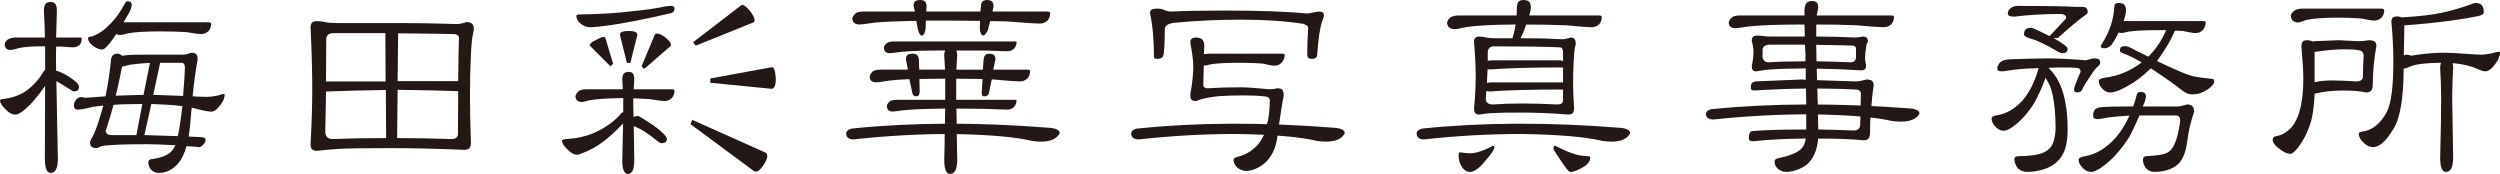
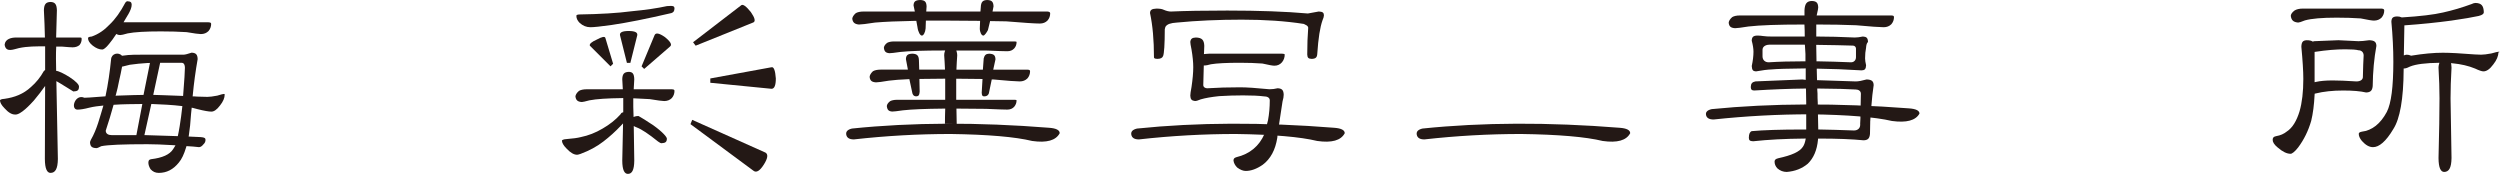
<svg xmlns="http://www.w3.org/2000/svg" version="1.1" id="レイヤー_1" x="0px" y="0px" width="288.951px" height="20.097px" viewBox="0 0 288.951 20.097" enable-background="new 0 0 288.951 20.097" xml:space="preserve">
  <path fill="#231815" d="M10.716,5.273c0.399,0.308,0.767,0.452,1.104,0.452c0.127,0.012,0.432-0.189,0.797-0.658  c0.261-0.316,0.512-0.66,0.757-1.036l0.067-0.105l0.113,0.056c0.088,0.045,0.208,0.07,0.362,0.07  c0.095,0.002,0.393-0.06,0.853-0.195c0.793-0.154,2.062-0.228,3.826-0.228c1.079,0,2.064,0.027,2.97,0.086  c0.884,0.152,1.447,0.226,1.649,0.224c0.366-0.002,0.651-0.117,0.886-0.348c0.204-0.24,0.304-0.514,0.307-0.828  c-0.023-0.127-0.054-0.169-0.312-0.185h-9.816c0.301-0.574,0.943-1.378,0.943-2.04c-0.016-0.284-0.115-0.376-0.539-0.396  c0,0.004-0.086,0.033-0.187,0.15c-0.571,1.087-1.184,1.94-1.835,2.553c-0.598,0.637-1.271,1.096-2.054,1.377  c-0.37,0.029-0.436,0.109-0.432,0.199C10.174,4.681,10.338,4.967,10.716,5.273 M25.881,10.856c-0.07-0.002-0.343,0.062-0.769,0.197  c-0.496,0.095-0.87,0.144-1.131,0.144c-0.343,0-0.734-0.01-1.184-0.031c-0.125-0.017-0.251-0.027-0.376-0.027h-0.156l0.016-0.154  c0.132-1.384,0.321-2.777,0.565-4.155c-0.021-0.534-0.201-0.715-0.693-0.744c-0.46,0.152-0.746,0.23-0.923,0.234h-4.309  c-0.931,0-1.89-0.026-2.812,0.125C13.683,5.983,12.89,6.19,12.84,6.846c-0.143,1.439-0.346,2.874-0.649,4.288  c-0.812,0.042-1.636,0.145-2.44,0.164c-1.072-0.476-1.637,1.321-0.82,1.374c0.339,0,0.801-0.072,1.381-0.224  c0.538-0.134,1.088-0.193,1.638-0.249c-0.414,1.351-0.733,2.73-1.449,3.965c-0.07,0.14-0.099,0.249-0.097,0.3  c0.033,0.471,0.212,0.637,0.736,0.658c0.08,0.002,0.271-0.062,0.565-0.224c0.748-0.156,2.51-0.23,5.331-0.23  c0.76,0,1.764,0.039,3.013,0.113l0.232,0.015l-0.119,0.202c-0.058,0.096-0.105,0.172-0.142,0.226  c-0.401,0.647-1.26,1.02-2.541,1.174c-0.249,0.045-0.314,0.121-0.331,0.396c0,0.23,0.082,0.489,0.249,0.759  c0.263,0.294,0.563,0.429,0.944,0.432c0.921-0.002,1.682-0.389,2.329-1.197c0.321-0.372,0.608-0.97,0.851-1.79l0.031-0.107  l0.111,0.006c0.419,0.019,0.868,0.056,1.326,0.111c0.172,0,0.335-0.086,0.528-0.331c0.162-0.15,0.234-0.309,0.236-0.518  c-0.004-0.181-0.105-0.28-0.545-0.312c-0.434-0.019-0.851-0.037-1.248-0.058l-0.159-0.008l0.027-0.154  c0.111-0.713,0.195-1.529,0.253-2.458c0.019-0.189,0.037-0.378,0.058-0.567l0.017-0.158l0.154,0.035  c0.175,0.039,0.358,0.086,0.543,0.142c0.75,0.189,1.285,0.28,1.581,0.28c0.286,0.002,0.625-0.212,0.995-0.711  c0.366-0.458,0.537-0.874,0.537-1.244C25.945,10.842,25.979,10.876,25.881,10.856 M15.763,15.619h-2.837  c-0.389,0-0.709-0.146-0.703-0.526c0.329-0.985,0.628-1.979,0.904-2.98c1.104-0.081,2.217-0.079,3.324-0.093  C16.229,13.221,16.002,14.421,15.763,15.619 M16.587,10.969c0,0-2.01,0.03-3.03,0.084l-0.197,0.011l0.054-0.189  c0.129-0.466,0.242-0.954,0.337-1.466c0.152-0.662,0.265-1.198,0.339-1.611l0.016-0.095l0.097-0.019  c0.181-0.037,0.444-0.101,0.802-0.199c0.664-0.095,1.33-0.16,1.994-0.199l0.333-0.01L16.587,10.969z M20.551,15.736  c-1.287-0.048-2.574-0.091-3.861-0.122l0.8-3.597c1.196,0.05,2.399,0.097,3.587,0.247C21.077,12.264,20.87,14.301,20.551,15.736   M21.173,10.953l-0.01,0.136l-0.138-0.006c-1.227-0.055-3.313-0.117-3.313-0.117l0.773-3.595l0.024-0.113h2.496  c0.275,0.006,0.368,0.279,0.368,0.567C21.373,8.233,21.305,9.269,21.173,10.953z M9.127,10.062c0.145-0.548-2.141-1.875-2.636-1.871  c-0.017-0.937-0.043-1.87,0.006-2.806h0.658C7.795,5.443,8.212,5.47,8.392,5.47c0.331,0,0.594-0.092,0.797-0.261  C9.355,5.006,9.438,4.78,9.438,4.506C9.417,4.35,9.425,4.358,9.269,4.337H6.488C6.512,3.288,6.537,2.239,6.576,1.19  C6.556,0.483,6.348,0.243,5.838,0.226C5.306,0.245,5.094,0.485,5.074,1.182c0.058,1.051,0.092,2.103,0.117,3.155H1.842  c-0.534,0-1.247,0.167-1.306,0.833C0.68,6.144,1.601,5.683,2.199,5.556c0.984-0.209,2.016-0.201,3.017-0.199v2.74  C5.153,8.132,5.1,8.177,5.055,8.233C4.67,8.926,4.177,9.536,3.583,10.054c-0.879,0.817-1.894,1.202-3.067,1.369  C0.127,11.442,0.002,11.545,0,11.594c-0.002,0.24,0.159,0.555,0.531,0.927c0.439,0.496,0.845,0.718,1.198,0.715  c0.638,0.091,1.81-1.205,2.189-1.622c0.462-0.537,0.882-1.104,1.297-1.678c0,2.81-0.012,5.621-0.029,8.431  c0.004,1.176,0.27,1.616,0.652,1.616c0.544,0,0.838-0.45,0.851-1.612L6.515,9.378c0.244,0.117,1.958,1.199,1.961,1.194  C8.971,10.552,9.111,10.424,9.127,10.062" />
-   <path fill="#231815" d="M53.941,2.544c-0.444,0.154-0.826,0.234-1.157,0.234c-2.38-0.076-4.429-0.113-6.146-0.113h-7.682  c-0.61-0.002-1.081-0.037-1.422-0.117c-0.31-0.074-0.612-0.111-0.902-0.111c-0.535,0.022-0.715,0.203-0.738,0.731  c0.133,2.778,0.199,5.152,0.199,7.121c0,1.837-0.066,3.975-0.199,6.408c0.022,0.534,0.203,0.715,0.721,0.738  c1.023-0.113,1.884-0.189,2.587-0.229c0.859-0.057,2.842-0.086,5.961-0.086c2.534,0,5.38,0.068,8.532,0.199  c0.522-0.019,0.715-0.228,0.736-0.845c-0.074-2.213-0.113-3.972-0.113-5.277c0-1.74,0.039-3.387,0.115-4.94  c0.056-1.176,0.14-1.992,0.259-2.462c0.055-0.239,0.082-0.393,0.08-0.395C54.753,2.794,54.527,2.573,53.941,2.544z M37.68,9.268  c0.019-1.549,0.029-3.136,0.029-4.761c0.002-0.43,0.327-0.678,0.793-0.68h6.038l0.029,5.585h-6.89L37.68,9.268z M44.484,15.959  c-2.285,0-4.315,0.039-6.095,0.113c-0.489,0-0.791-0.322-0.793-0.826c0.037-1.453,0.066-2.963,0.084-4.533l0.002-0.134l0.136-0.006  c1.833-0.074,4.044-0.131,6.636-0.17l0.142-0.002l0.031,5.417l0.002,0.142H44.484z M52.246,16.072  c-2.229-0.074-4.297-0.113-6.202-0.113h-0.146l0.06-5.444l0.002-0.139v0.001c2.441,0.036,5.22,0.09,6.999,0.159  c-0.018,1.462-0.028,3.107-0.028,4.942C52.931,15.848,52.645,16.072,52.246,16.072z M52.959,9.27v0.111h-7.003v0.03h0l0.06-5.417  V3.853l0.142,0.002c2.513,0.019,4.622,0.047,6.321,0.084c0.306,0.002,0.565,0.163,0.567,0.458  C53.006,5.606,52.978,7.229,52.959,9.27z" />
  <path fill="#231815" d="M77.646,10.318h-4.401l0.008-0.15c0.019-0.321,0.037-0.66,0.056-1.012c-0.021-0.635-0.191-0.836-0.623-0.851  c-0.544,0.021-0.744,0.23-0.765,0.843c0.019,0.339,0.037,0.68,0.056,1.02l0.008,0.15h-4.173c-0.401,0-0.705,0.074-0.9,0.191  c-0.267,0.234-0.391,0.454-0.405,0.643c0.063,0.436,0.257,0.608,0.738,0.64c0.093,0.002,0.403-0.062,0.88-0.195  c0.792-0.154,2.042-0.239,3.766-0.259l0.144-0.002v1.641l-0.103,0.029c-0.088,0.028-0.16,0.084-0.245,0.242  c-0.561,0.619-1.244,1.155-2.045,1.616c-0.808,0.479-1.645,0.806-2.504,0.979c-0.374,0.099-0.917,0.173-1.645,0.23  c-0.386,0.019-0.534,0.124-0.544,0.17c-0.002,0.241,0.158,0.555,0.528,0.923c0.458,0.498,0.874,0.724,1.229,0.721  c0.058,0,0.204-0.031,0.403-0.104c1.01-0.375,1.885-0.849,2.627-1.425c0.713-0.545,1.388-1.153,2.025-1.828l0.25-0.265l-0.006,0.364  c-0.019,1.135-0.047,2.449-0.084,3.939c0.006,1.116,0.263,1.529,0.652,1.529c0.458,0,0.726-0.417,0.736-1.527l-0.06-4.004  l0.209,0.105c0.029,0.016,0.07,0.033,0.127,0.051c0.578,0.22,1.394,0.765,2.471,1.634c0.195,0.146,0.347,0.206,0.37,0.199  c0.497-0.022,0.635-0.148,0.651-0.51c0.031-0.185-0.483-0.785-1.552-1.554c-0.833-0.553-1.384-0.898-1.634-1.03  c-0.076-0.045-0.099-0.06-0.101-0.053c-0.16,0-0.288,0.019-0.38,0.049l-0.183,0.062l-0.004-0.191l-0.029-0.968v-0.997l0.148,0.004  c0.604,0.019,1.184,0.049,1.748,0.088c0.902,0.15,1.474,0.224,1.677,0.224c0.366-0.002,0.652-0.117,0.884-0.347  c0.206-0.241,0.304-0.514,0.306-0.831C77.938,10.375,77.905,10.334,77.646,10.318z M68.235,3.146  c0.38,0.002,1.194-0.082,2.417-0.253c1.809-0.263,4.13-0.726,6.952-1.383c0.245-0.086,0.343-0.224,0.354-0.545  c-0.017-0.208-0.068-0.263-0.396-0.284c-0.146,0-0.312,0.008-0.479,0.025c-1.125,0.247-2.49,0.446-4.095,0.596  c-1.577,0.209-3.604,0.333-6.075,0.37c-0.265,0.033-0.288,0.076-0.294,0.17c0,0.28,0.12,0.541,0.378,0.802  C67.374,2.983,67.779,3.146,68.235,3.146z" />
  <g>
    <polygon fill="#231815" points="110.722,14.343 110.722,14.343 110.714,14.343  " />
    <path fill="#231815" d="M118.75,9.064c0.206-0.241,0.304-0.514,0.306-0.831c-0.022-0.127-0.053-0.168-0.312-0.183h-3.947   l0.039-0.172l0.222-1.018c-0.019-0.469-0.191-0.631-0.736-0.654c-0.36,0.012-0.528,0.156-0.625,0.549l-0.095,1.295h-3.057   l0.006-0.146c0.019-0.571,0.047-0.886,0.084-1.499c0-0.14-0.017-0.267-0.051-0.386l-0.052-0.181h0.189c1.132,0,2.199,0,3.209,0   c1.322,0.058,2.154,0.084,2.487,0.084c0.349,0,0.602-0.107,0.804-0.323c0.183-0.199,0.273-0.442,0.275-0.734   c-0.01-0.039-0.01-0.066-0.199-0.076h-13.948c-0.362,0-0.638,0.064-0.818,0.168c-0.247,0.193-0.355,0.385-0.372,0.557   c0.049,0.442,0.216,0.603,0.651,0.635c0.171,0,0.588-0.047,1.233-0.142c1.049-0.113,2.714-0.171,5.004-0.171h0.197l-0.064,0.187   c-0.031,0.093-0.049,0.22-0.049,0.372c0.039,0.621,0.066,0.936,0.086,1.507l0.004,0.146h-2.977l-0.004-0.138l-0.029-0.939   c-0.021-0.555-0.212-0.744-0.765-0.767c-0.545,0.022-0.717,0.185-0.74,0.627l0.23,1.217h-3.147c-0.398,0-0.703,0.072-0.896,0.189   c-0.247,0.23-0.364,0.452-0.38,0.649c0.049,0.432,0.234,0.6,0.738,0.635c0.204,0,0.708-0.064,1.484-0.197   c0.592-0.076,1.342-0.134,2.251-0.171l0.119-0.006l0.284,1.324c0.068,0.503,0.218,0.658,0.512,0.666   c0.257-0.012,0.36-0.117,0.395-0.535l-0.031-1.476l0.142-0.002c0.795-0.018,1.694-0.029,2.697-0.029h0.142v0.142   c0,0.358,0,0.425,0,0.767c0,0.414,0,0.878,0,1.388v0.142h-5.557c-0.362,0-0.639,0.063-0.82,0.168   c-0.245,0.193-0.356,0.384-0.37,0.557c0.049,0.446,0.209,0.602,0.623,0.635c0.169,0,0.588-0.045,1.231-0.142   c0.993-0.113,2.574-0.179,4.749-0.199l0.148-0.002l-0.006,0.15c-0.019,0.432-0.027,1.159-0.027,1.609h-0.142c0,0,0,0,0,0.001   l1.502,0.026l-0.033-1.786l0.148,0.002c1.172,0.021,2.265,0.029,3.291,0.029c1.285,0.058,2.099,0.086,2.432,0.086   c0.349-0.002,0.602-0.109,0.799-0.319c0.188-0.222,0.278-0.469,0.28-0.738c-0.01-0.042-0.01-0.068-0.199-0.078h-6.776v-1.53   c0-0.341,0-0.407,0-0.767V9.099h0.142c0.945,0,1.864,0.011,2.752,0.029l0.146,0.002l-0.092,1.585   c0.021,0.354,0.084,0.411,0.284,0.425c0.298-0.008,0.444-0.107,0.541-0.341l0.335-1.616h0.117l0.07,0.002   c1.604,0.15,2.625,0.226,3.049,0.226C118.231,9.409,118.515,9.294,118.75,9.064z" />
-     <path fill="#231815" d="M110.722,15.222l-1.531-0.025c0,0.926-0.019,2.214-0.055,3.286c0.002,1.174,0.267,1.614,0.651,1.614   c0.543,0,0.837-0.45,0.849-1.611l-0.056-3.261L110.722,15.222L110.722,15.222z" />
    <path fill="#231815" d="M120.188,2.72c0.366,0,0.652-0.115,0.886-0.348c0.206-0.24,0.305-0.512,0.307-0.828   c-0.021-0.13-0.066-0.183-0.312-0.212h-6.352l0.033-0.168l0.083-0.428c-0.021-0.535-0.202-0.715-0.736-0.736   c-0.522,0.019-0.715,0.228-0.738,0.861l-0.039,0.471h-6.264l0.01-0.15l0.029-0.446c-0.022-0.535-0.204-0.715-0.738-0.736   c-0.567,0.021-0.747,0.187-0.769,0.623l0.15,0.709h-5.928c-0.399,0-0.705,0.074-0.9,0.191c-0.265,0.232-0.389,0.455-0.405,0.644   c0.062,0.432,0.27,0.619,0.767,0.668c0.263,0,0.888-0.074,1.858-0.226c1.102-0.097,2.652-0.162,4.658-0.199l0.12-0.002l0.022,0.119   l0.115,0.629c0.062,0.52,0.314,0.98,0.512,0.954c0.179,0.014,0.399-0.393,0.425-0.827l0.033-0.902h0.136c0.68,0,1.397,0,2.154,0   c1.324,0,2.6,0.01,3.83,0.029l0.144,0.002l-0.004,0.146l-0.029,0.73c0,0.436,0.198,0.822,0.397,0.822   c0.134,0.033,0.397-0.35,0.542-0.629l0.253-1.042h0.111c0.588,0,1.166,0.008,1.741,0.029C118.347,2.636,119.652,2.722,120.188,2.72   z" />
    <polygon fill="#231815" points="108.993,15.193 108.993,15.193 108.993,15.193  " />
  </g>
  <g>
    <path fill="#231815" d="M147.633,15.903c0-0.14,0.012-0.272,0.03-0.393h0.001l0.228-1.529c0.15-1.021,0.264-1.766,0.344-2.258   c0.091-0.312,0.136-0.574,0.134-0.782c-0.021-0.535-0.201-0.716-0.701-0.741c-0.313,0.078-0.626,0.117-0.955,0.115   c-1.51-0.15-2.64-0.225-3.387-0.225c-1.358,0-2.622,0.037-3.799,0.113c-0.23,0-0.453-0.132-0.453-0.373   c0.019-0.737,0.037-1.446,0.056-2.127l0.004-0.136h0.138c0.103,0,0.337-0.043,0.685-0.14c0.698-0.117,1.815-0.173,3.369-0.173   c0.928,0,1.782,0.029,2.583,0.088c0.73,0.171,1.21,0.253,1.385,0.251c0.362-0.002,0.643-0.129,0.881-0.399   c0.208-0.259,0.311-0.554,0.311-0.887c0-0.037-0.037-0.095-0.312-0.103h-8.418c-0.144,0-0.29,0.011-0.436,0.029l-0.171,0.021   l0.012-0.173c0.019-0.259,0.029-0.521,0.029-0.782c-0.022-0.688-0.278-0.942-0.965-0.965c-0.451,0.018-0.605,0.152-0.652,0.51   c0,0.125,0.045,0.43,0.142,0.885c0.132,0.78,0.2,1.457,0.2,2.035c0,0.634-0.068,1.395-0.202,2.294   c-0.095,0.488-0.14,0.827-0.14,0.994c0.018,0.426,0.152,0.574,0.539,0.624c0.134,0.002,0.36-0.058,0.668-0.194   c0.525-0.154,1.229-0.278,2.13-0.372c0.928-0.058,1.848-0.086,2.758-0.086c1.024,0,1.831,0.039,2.41,0.113   c0.366,0,0.679,0.132,0.681,0.455c0,0.8-0.067,1.566-0.204,2.303l-0.363,1.41c0,0.063-0.017,0.125-0.042,0.17   c-0.617,1.416-1.711,2.323-3.24,2.688c-0.262,0.079-0.335,0.173-0.346,0.385c0.033,0.286,0.173,0.555,0.426,0.811   c0.362,0.271,0.691,0.397,0.992,0.397c0.605,0,1.257-0.23,1.955-0.71C146.843,18.375,147.413,17.332,147.633,15.903z" />
    <path fill="#231815" d="M152.864,2.322c0.107-0.235,0.156-0.426,0.156-0.564c-0.014-0.294-0.138-0.405-0.597-0.428l-1.259,0.229   c-2.562-0.227-5.669-0.339-9.312-0.339c-2.684,0-4.854,0.039-6.52,0.113c-0.255,0-0.537-0.072-0.858-0.212   c-0.154-0.078-0.43-0.129-0.815-0.127c-0.56,0.021-0.722,0.165-0.741,0.508c0.305,1.43,0.457,3.132,0.457,5.104   c0.006,0.124,0.049,0.183,0.397,0.2c0.389-0.006,0.57-0.118,0.661-0.335c0.115-0.284,0.191-1.338,0.193-3.101l0.07-0.259   c0.191-0.332,0.634-0.455,1.301-0.5c2.329-0.226,4.838-0.339,7.525-0.339c2.669,0,5.048,0.161,7.176,0.494   c0.288,0.165,0.446,0.168,0.506,0.424c-0.074,0.94-0.113,1.976-0.113,3.107c0.021,0.383,0.128,0.49,0.511,0.511   c0.481-0.023,0.631-0.169,0.652-0.634C152.371,4.425,152.566,3.151,152.864,2.322z" />
  </g>
-   <path fill="#231815" d="M183.598,18.058c-0.633-0.021-1.145-0.097-1.535-0.234c-0.583-0.155-1.326-0.471-2.237-0.946  c-0.035-0.017-0.062-0.029-0.081-0.037l0.002-0.004c-0.118,0.009-0.165,0.041-0.196,0.312c-0.002,0.042,0.017,0.118,0.062,0.208  c0.863,1.355,1.423,2.157,1.632,2.363c0.1,0.114,0.18,0.149,0.261,0.151c0.382,0.002,0.975-0.229,1.727-0.708  c0.398-0.308,0.57-0.607,0.57-0.909C183.782,18.081,183.78,18.079,183.598,18.058z M184.823,1.785h-8.067l0.05-0.18  c0.093-0.333,0.136-0.588,0.136-0.754C176.92,0.24,176.702,0.021,176.092,0c-0.545,0.019-0.744,0.231-0.767,0.851  c0,0.269-0.01,0.535-0.028,0.804l-0.011,0.13h-6.621c-0.438,0-0.774,0.074-0.985,0.192c-0.269,0.233-0.403,0.458-0.434,0.645  c0.063,0.49,0.297,0.703,0.853,0.752c0.196,0,0.68-0.083,1.424-0.254c1.165-0.171,2.993-0.267,5.489-0.285l0.171-0.004l-0.031,0.172  c-0.076,0.44-0.18,0.88-0.315,1.32l-0.031,0.101h-1.832c-0.515-0.002-0.92-0.029-1.229-0.091c-0.252-0.072-0.504-0.109-0.754-0.109  c-0.459,0.023-0.604,0.166-0.626,0.611c0.134,1.554,0.2,2.87,0.2,3.954c0,1.101-0.066,2.372-0.198,3.797  c0.021,0.481,0.167,0.632,0.599,0.655c0.591-0.095,1.096-0.153,1.515-0.171c0.504-0.04,1.665-0.058,3.5-0.058  c1.572,0,3.343,0.077,5.301,0.228c0.465-0.021,0.63-0.192,0.652-0.729c-0.076-1.192-0.115-2.138-0.115-2.842  c0-1.042,0.026-2.019,0.085-2.928c0.039-0.686,0.095-1.161,0.176-1.444c0.034-0.143,0.054-0.219,0.051-0.221  c-0.022-0.547-0.178-0.719-0.578-0.744c-0.407,0.134-0.748,0.205-1.045,0.205c-1.302-0.074-2.424-0.112-3.365-0.112h-1.399  l0.112-0.21c0.124-0.229,0.293-0.661,0.502-1.281l0.03-0.097h0.104c1.626,0,3.141,0.029,4.549,0.087  c1.546,0.15,2.522,0.225,2.907,0.225c0.365-0.002,0.65-0.118,0.884-0.347c0.205-0.242,0.304-0.515,0.306-0.831  C185.112,1.843,185.081,1.801,184.823,1.785z M180.656,11.594c-0.002,0.31-0.269,0.481-0.604,0.481  c-1.491-0.075-2.849-0.114-4.073-0.114c-1.302,0-2.442,0.039-3.432,0.114c-0.469,0-0.82-0.196-0.82-0.605  c0.019-0.246,0.037-0.51,0.056-0.793l0.013-0.169l0.163,0.041c0.06,0.017,0.143,0.025,0.237,0.025  c1.992-0.151,4.762-0.228,8.317-0.228h0.143V11.594z M180.656,9.524h-8.334c-0.105,0-0.2,0.008-0.285,0.027l-0.178,0.033l0.009-0.18  c0.019-0.415,0.039-0.831,0.058-1.246l0.006-0.136h0.379c1.971-0.151,4.704-0.228,8.203-0.228h0.143V9.524z M180.289,5.471  c0.247,0,0.365,0.239,0.367,0.483v1.134l-0.204-0.101c-0.023-0.01-0.04-0.015-0.052-0.015h-7.966c-0.124,0-0.231,0.011-0.312,0.027  l-0.169,0.033V6.065c0-0.423,0.267-0.707,0.682-0.708C175.979,5.357,178.532,5.396,180.289,5.471z M172.577,16.841  c-1.071,0.577-1.964,0.874-2.692,0.876c-0.257,0-0.626-0.038-1.11-0.113c-0.141,0.014-0.175,0.036-0.193,0.312  c0,0.58,0.151,1.066,0.453,1.475c0.249,0.333,0.518,0.479,0.851,0.481c0.467,0.004,1.072-0.393,1.765-1.258  c0.733-0.814,1.086-1.399,1.069-1.577C172.698,16.865,172.696,16.858,172.577,16.841z" />
  <path fill="#231815" d="M217.717,3.146c0.367,0,0.653-0.116,0.886-0.347c0.206-0.24,0.305-0.514,0.305-0.832  c-0.021-0.125-0.052-0.166-0.311-0.181h-8.627l0.041-0.176c0.094-0.39,0.141-0.658,0.139-0.759  c-0.021-0.535-0.203-0.715-0.736-0.738c-0.568,0.015-0.815,0.299-0.851,1.079v0.595h-7.455c-0.4-0.002-0.705,0.073-0.9,0.191  c-0.266,0.232-0.39,0.454-0.406,0.647c0.048,0.432,0.236,0.602,0.738,0.635c0.205,0,0.727-0.064,1.544-0.197  c1.333-0.154,3.443-0.228,6.337-0.228h0.133l0.008,0.135c0.021,0.361,0.029,0.732,0.029,1.112v0.143h-3.742  c-0.458,0-0.812-0.019-1.072-0.06c-0.218-0.036-0.446-0.054-0.685-0.054c-0.459,0.021-0.604,0.164-0.629,0.587  c0.135,0.5,0.203,0.925,0.203,1.284c0,0.485-0.068,1.043-0.198,1.645c0.022,0.473,0.145,0.606,0.485,0.625  c0.722-0.133,1.333-0.209,1.825-0.228c0.578-0.058,1.834-0.094,3.783-0.114l0.144-0.002v1.323l-0.158-0.019l-0.232-0.027  l-5.426,0.224c-0.382,0.081-0.521,0.247-0.533,0.656c0.021,0.307,0.089,0.375,0.386,0.396c2.12-0.13,4.069-0.208,5.848-0.226  l0.139-0.002l0.007,0.139c0.017,0.491,0.026,0.975,0.026,1.45v3.147h-0.367c-2.607,0-4.599,0.066-5.931,0.188  c-0.205,0.081-0.332,0.303-0.334,0.776c0.017,0.286,0.106,0.374,0.494,0.396c1.726-0.189,3.694-0.295,5.91-0.313l0.172-0.002  l-0.031,0.17c-0.061,0.317-0.16,0.583-0.303,0.789c-0.376,0.577-1.307,0.981-2.813,1.309c-0.35,0.083-0.447,0.193-0.454,0.4  c0.002,0.284,0.104,0.537,0.322,0.774c0.317,0.28,0.674,0.415,1.084,0.417c0.959-0.075,1.768-0.392,2.436-0.952  c0.67-0.653,1.064-1.57,1.177-2.775l0.01-0.129h0.131c2.083,0,3.796,0.066,5.132,0.199c0.489-0.017,0.685-0.206,0.736-0.736  c0-0.512,0.009-1.015,0.029-1.508l0.143,0.006l0,0l-0.143-0.012l0.141-1.813c0.057-0.797,0.144-1.575,0.256-2.315  c-0.017-0.453-0.22-0.631-0.812-0.656c-0.537,0.151-0.95,0.23-1.263,0.23l-4.469-0.146l-0.006-0.13  c-0.019-0.342-0.027-0.695-0.027-1.056V7.935l0.144,0.002c1.532,0.019,3.217,0.085,5.043,0.197c0.366-0.017,0.489-0.147,0.514-0.589  c-0.076-0.328-0.116-0.591-0.116-0.798c0-0.442,0.038-0.859,0.114-1.228c0.021-0.297,0.073-0.512,0.185-0.62l0.038-0.078  c-0.022-0.438-0.171-0.577-0.592-0.601c-0.365,0.077-0.676,0.119-0.941,0.116c-1.624-0.075-3.031-0.112-4.218-0.112h-0.228v-1.39  h0.143c1.589,0,3.074,0.029,4.462,0.085C216.208,3.071,217.276,3.147,217.717,3.146z M208.675,7.087h-0.141  c-1.548,0-2.915,0.037-4.111,0.114c-0.424-0.002-0.708-0.266-0.71-0.68V5.726c0.029-0.434,0.496-0.562,0.826-0.566h4.069  l0.009,0.133c0.019,0.303,0.037,0.614,0.058,0.944V7.087z M210.037,10.231l0.143,0.002c2.022,0.019,3.46,0.056,4.309,0.112  c0.325,0.002,0.593,0.174,0.593,0.489c-0.019,0.357-0.026,0.77-0.026,1.241h-0.142l0,0l0.142,0.002l-0.029,1.628  c-0.019,0.183-0.027,0.386-0.029,0.602c0.002,0.033,0.005,0.068,0.005,0.108c0,0.409-0.289,0.664-0.718,0.666  c-1.529-0.058-2.861-0.095-3.993-0.114l-0.14-0.004v-0.137c0-0.434-0.01-0.942-0.031-1.529l-0.024-1.439  c-0.021-0.345-0.031-0.706-0.029-1.064c-0.019-0.122-0.028-0.261-0.028-0.419V10.231z M210.067,5.187  c1.625,0.021,2.996,0.048,4.107,0.085c0.183,0.002,0.341,0.158,0.341,0.34v0.994c0,0.346-0.227,0.593-0.573,0.595  c-1.377-0.058-2.661-0.095-3.852-0.114l-0.14-0.002V6.946c0-0.51-0.01-1.045-0.028-1.612l-0.005-0.147H210.067z" />
-   <path fill="#231815" d="M252.792,12.069c-0.517,0.152-0.854,0.231-1.061,0.233h-4.075l0.091-0.2c0.09-0.202,0.165-0.402,0.215-0.582  c0.034-0.121,0.006-0.223,0.08-0.301c-0.031-0.433-0.184-0.571-0.619-0.591c-0.271,0.008-0.373,0.081-0.43,0.233  c-0.114,0.458-0.248,0.906-0.4,1.344l-0.033,0.096h-0.356c-1.792,0-2.975,0.04-3.521,0.11c-0.529,0.1-0.746,0.367-0.759,0.967  c0.013,0.265,0.11,0.361,0.511,0.396c0.16,0.002,0.579-0.062,1.229-0.196c0.74-0.096,1.479-0.163,2.222-0.2l0.233-0.012  l-0.098,0.214c-0.402,0.861-0.882,1.617-1.438,2.271c-1.075,1.227-2.267,1.969-3.577,2.202c-0.579,0.079-0.763,0.244-0.754,0.427  c0,0.342,0.185,0.69,0.604,1.054c0.263,0.227,0.529,0.333,0.815,0.333c0.372,0.004,0.914-0.248,1.585-0.792  c1.003-0.763,1.967-1.863,2.88-3.299c0.432-0.827,0.8-1.608,1.101-2.34l0.033-0.089h4.265c0.292,0,0.452,0.26,0.454,0.566  c-0.002,0.202-0.079,0.657-0.233,1.423c-0.289,1.221-0.66,1.983-1.195,2.269c-0.415,0.256-1.248,0.386-2.544,0.446  c-0.248,0.059-0.323,0.15-0.336,0.427c-0.002,0.248,0.092,0.548,0.279,0.875c0.283,0.35,0.61,0.511,1.023,0.513  c0.943,0,1.746-0.21,2.419-0.629c0.739-0.456,1.223-1.427,1.408-2.958c0.134-1.125,0.4-2.261,0.792-3.357  C253.581,12.315,253.361,12.096,252.792,12.069z M240.717,10.229c0.14-0.3,0.436-0.771,0.888-1.431  c0.363-0.592,0.667-0.979,0.921-1.154c0.165-0.177,0.226-0.317,0.22-0.358c-0.018-0.386-0.159-0.517-0.652-0.538  c-0.196-0.002-0.52,0.068-1.005,0.225c-1.792-0.15-3.3-0.225-4.521-0.225c-1.471,0.019-2.936,0.056-4.384,0.112  c-0.473,0.036-0.809,0.163-1.009,0.348c-0.233,0.269-0.335,0.51-0.335,0.729c0.002,0.19,0.123,0.298,0.602,0.315  c0.911-0.152,1.805-0.259,2.682-0.315c0.434-0.019,0.869-0.038,1.303-0.056l0.196-0.01l-0.053,0.189  c-0.421,1.471-1.033,2.671-1.848,3.603c-0.847,0.904-1.771,1.453-2.778,1.631c-0.579,0.08-0.765,0.244-0.754,0.425  c0,0.344,0.177,0.694,0.575,1.057c0.263,0.227,0.527,0.333,0.814,0.333c0.301,0.002,0.728-0.185,1.246-0.596  c0.814-0.61,1.577-1.475,2.284-2.59c0.526-0.978,0.931-1.861,1.21-2.645l0.099-0.277l0.156,0.248  c0.291,0.467,0.495,0.964,0.612,1.488c0.269,1.075,0.4,2.473,0.4,4.208c-0.038,0.654-0.145,1.196-0.321,1.63  c-0.165,0.438-0.521,0.785-1.035,1.042c-0.606,0.281-1.59,0.419-2.974,0.44c-0.327,0.031-0.406,0.11-0.432,0.31  c0,0.384,0.129,0.736,0.386,1.067c0.275,0.288,0.644,0.436,1.146,0.436c0.661,0,1.363-0.127,2.103-0.388  c0.865-0.331,1.483-0.837,1.888-1.531c0.411-0.642,0.63-1.648,0.63-3.013c0-1.765-0.209-3.263-0.617-4.49  c-0.335-0.985-0.796-1.777-1.384-2.383l-0.214-0.223l0.308-0.017c0.342-0.019,0.694-0.029,1.057-0.029  c1.023,0,1.674,0.019,1.972,0.059c0.221,0.008,0.397,0.202,0.368,0.483c-0.358,0.771-0.61,1.425-0.752,1.925  c0.021,0.331,0.094,0.404,0.396,0.423C240.417,10.679,240.588,10.559,240.717,10.229z M255.487,9.098  c-0.777-0.075-1.452-0.171-2.032-0.285c-0.649-0.159-1.969-0.717-3.996-1.684l-0.152-0.073l0.099-0.137  c0.848-1.184,1.467-2.226,1.85-3.097c0.021-0.091,0.059-0.173,0.121-0.237l0.042-0.042h0.059c0.25,0,0.497,0.011,0.767,0.031  c0.806,0.171,1.323,0.254,1.502,0.252c0.362-0.002,0.646-0.123,0.879-0.369c0.209-0.279,0.311-0.586,0.313-0.917  c0-0.038-0.038-0.096-0.313-0.102h-9.183l0.062-0.188c0.146-0.444,0.22-0.802,0.22-1.061c-0.021-0.611-0.242-0.83-0.851-0.85  c-0.386,0.021-0.492,0.127-0.511,0.517c-0.059,1.388-0.531,2.792-1.423,4.224c-0.108,0.121-0.142,0.217-0.136,0.221  c0.013,0.2,0.071,0.263,0.426,0.283c0.254,0,0.522-0.119,0.793-0.371c0.236-0.309,0.507-0.765,0.809-1.365l0.051-0.102l0.11,0.027  c0.072,0.019,0.153,0.038,0.221,0.052c0.075,0.002,0.346-0.052,0.771-0.167c0.752-0.117,1.938-0.173,3.565-0.173h0.814l-0.09,0.2  c-0.479,1.073-1.112,2.004-1.899,2.792L248.3,6.549l-0.088-0.043c-0.436-0.208-0.9-0.436-1.4-0.688  c-0.558-0.335-0.967-0.492-1.175-0.489c-0.475,0.023-0.606,0.144-0.623,0.51c0.002,0.125,0.073,0.225,0.358,0.321  c0.596,0.212,1.255,0.527,1.979,0.946l0.189,0.108l-0.177,0.129c-1.265,0.919-2.643,1.469-4.117,1.64  c-0.52,0.082-0.678,0.231-0.671,0.4c0,0.325,0.169,0.656,0.544,0.998c0.245,0.208,0.493,0.304,0.76,0.304  c0.467,0.002,1.103-0.212,1.888-0.663c0.953-0.502,1.867-1.184,2.747-2.046l0.081-0.079l0.096,0.062  c1.307,0.853,2.5,1.694,3.582,2.532c0.358,0.286,0.729,0.421,1.131,0.421c0.594,0,1.159-0.177,1.709-0.544  c0.573-0.369,0.818-0.712,0.812-0.985C255.914,9.183,255.855,9.119,255.487,9.098z M232.779,1.928  c1.669-0.208,3.451-0.312,5.347-0.312c0.367,0,0.68,0.131,0.68,0.454v0.054l-1.742,1.861c-0.037,0.038-0.077,0.075-0.114,0.113  l-0.073,0.071l-0.09-0.044c-1.225-0.621-1.965-0.938-1.975-0.921c-0.643,0.021-0.861,0.223-0.88,0.765  c-0.021,0.133,0.211,0.352,0.827,0.515c0.707,0.179,1.731,0.675,3.093,1.488c0.237,0.127,0.414,0.183,0.502,0.181  c0.469-0.021,0.604-0.15,0.623-0.54c0.037-0.073-0.349-0.485-1.178-0.955l-0.445-0.264h0.488c1.206-1.094,2.208-1.933,3.016-2.53  c0.334-0.198,0.455-0.377,0.442-0.446c-0.019-0.46-0.163-0.602-0.623-0.623l-0.803-0.002c-1.127-0.073-3.338-0.113-6.624-0.113  c-0.355,0.002-0.633,0.087-0.848,0.254c-0.241,0.191-0.342,0.381-0.342,0.598C232.062,1.782,232.223,1.911,232.779,1.928z" />
-   <path fill="#231815" d="M265.622,2.608c0.081,0.004,0.361-0.075,0.784-0.251c0.762-0.213,1.979-0.316,3.667-0.316  c0.983,0,1.904,0.027,2.778,0.088c0.806,0.169,1.333,0.253,1.529,0.251c0.366,0,0.652-0.115,0.885-0.345  c0.205-0.243,0.304-0.515,0.306-0.833c-0.019-0.127-0.062-0.18-0.312-0.211h-9.071c-0.437,0-0.768,0.084-0.991,0.228  c-0.284,0.213-0.412,0.423-0.427,0.609C264.834,2.34,265.069,2.558,265.622,2.608z M288.781,5.98  c-0.07-0.002-0.365,0.062-0.824,0.196c-0.517,0.096-0.907,0.145-1.188,0.145c-0.214,0-0.452-0.011-0.722-0.029  c-1.661-0.132-2.897-0.197-3.701-0.197c-1.048,0-2.261,0.111-3.634,0.337l-0.044,0.008l-0.037-0.019  c-0.15-0.067-0.312-0.1-0.479-0.1c-0.042,0-0.083,0.006-0.127,0.021l-0.193,0.062l0.007-0.201c0.019-0.849,0.037-1.897,0.057-3.146  l0.002-0.127l0.13-0.01c1.849-0.132,3.612-0.312,5.292-0.538c1.434-0.208,2.489-0.387,3.161-0.536  c0.46-0.115,0.604-0.27,0.599-0.429c-0.021-0.771-0.287-1.058-0.963-1.077c-0.121,0-0.271,0.038-0.46,0.132  c-1.084,0.399-2.176,0.724-3.278,0.969c-1.07,0.251-2.654,0.439-4.757,0.571l-0.037,0.002l-0.034-0.017  c-0.127-0.062-0.293-0.098-0.504-0.098c-0.481,0.021-0.632,0.167-0.652,0.611c0.15,1.611,0.228,3.155,0.228,4.634  c-0.004,2.882-0.242,4.796-0.755,5.792c-0.729,1.366-1.707,2.148-2.903,2.284c-0.28,0.063-0.335,0.136-0.339,0.257  c0,0.236,0.11,0.511,0.361,0.812c0.439,0.494,0.864,0.718,1.282,0.718c0.699,0.008,1.504-0.657,2.348-2.088  c0.766-1.178,1.18-3.479,1.196-6.87V7.921l0.128-0.012c0.161-0.015,0.363-0.084,0.61-0.218c0.68-0.276,1.802-0.414,3.397-0.435  l0.19-0.002l-0.053,0.184c-0.033,0.117-0.05,0.245-0.052,0.376c0.077,1.307,0.115,2.491,0.115,3.552  c0,1.646-0.038,3.943-0.113,6.889c0.004,1.173,0.268,1.613,0.652,1.615c0.542-0.002,0.837-0.45,0.85-1.613l-0.113-6.891  c0-1.061,0.036-2.245,0.113-3.544c0-0.125-0.008-0.241-0.027-0.345l-0.029-0.182l0.185,0.019c0.975,0.094,1.839,0.295,2.598,0.609  c0.463,0.224,0.8,0.328,0.961,0.324c0.345,0.004,0.728-0.241,1.134-0.795c0.405-0.515,0.594-0.979,0.594-1.387  C288.938,6.003,288.965,6.001,288.781,5.98z M274.238,9.949c0.02-1.653,0.161-3.209,0.427-4.648c-0.017-0.454-0.22-0.629-0.83-0.653  c-0.533,0.076-0.943,0.115-1.247,0.113l-2.312-0.113l-2.868,0.115v0l-0.064,0.061l-0.09-0.05c-0.139-0.077-0.352-0.125-0.639-0.125  c-0.443,0.019-0.603,0.197-0.625,0.753c0.15,1.59,0.228,2.83,0.228,3.728c0,1.481-0.145,2.724-0.433,3.726  c-0.343,1.131-0.828,1.918-1.462,2.334c-0.342,0.282-0.754,0.462-1.23,0.542c-0.318,0.064-0.406,0.165-0.418,0.427  c-0.003,0.255,0.169,0.554,0.575,0.885c0.57,0.5,1.073,0.732,1.493,0.73c0.143,0.015,0.477-0.215,0.879-0.736  c0.669-0.893,1.171-1.916,1.506-3.067c0.205-0.839,0.337-1.851,0.394-3.035l0.006-0.105l0.101-0.025  c0.923-0.23,1.991-0.345,3.211-0.345c1.101,0.002,1.989,0.075,2.636,0.228C273.987,10.668,274.186,10.478,274.238,9.949z   M273.106,8.88c-0.002,0.359-0.326,0.531-0.749,0.531c-1.169-0.076-2.083-0.113-2.738-0.113c-0.807,0-1.449,0.057-1.924,0.166  l-0.174,0.038v-3.5l0.119-0.019c1.234-0.188,2.376-0.285,3.425-0.285c0.742,0,1.255,0.036,1.529,0.113  c0.354,0,0.596,0.243,0.596,0.605c-0.038,0.603-0.066,1.412-0.088,2.452L273.106,8.88z" />
+   <path fill="#231815" d="M265.622,2.608c0.081,0.004,0.361-0.075,0.784-0.251c0.762-0.213,1.979-0.316,3.667-0.316  c0.983,0,1.904,0.027,2.778,0.088c0.806,0.169,1.333,0.253,1.529,0.251c0.366,0,0.652-0.115,0.885-0.345  c0.205-0.243,0.304-0.515,0.306-0.833c-0.019-0.127-0.062-0.18-0.312-0.211h-9.071c-0.437,0-0.768,0.084-0.991,0.228  c-0.284,0.213-0.412,0.423-0.427,0.609C264.834,2.34,265.069,2.558,265.622,2.608z M288.781,5.98  c-0.07-0.002-0.365,0.062-0.824,0.196c-0.517,0.096-0.907,0.145-1.188,0.145c-0.214,0-0.452-0.011-0.722-0.029  c-1.661-0.132-2.897-0.197-3.701-0.197c-1.048,0-2.261,0.111-3.634,0.337l-0.044,0.008l-0.037-0.019  c-0.15-0.067-0.312-0.1-0.479-0.1c-0.042,0-0.083,0.006-0.127,0.021l-0.193,0.062l0.007-0.201c0.019-0.849,0.037-1.897,0.057-3.146  l0.002-0.127l0.13-0.01c1.849-0.132,3.612-0.312,5.292-0.538c1.434-0.208,2.489-0.387,3.161-0.536  c0.46-0.115,0.604-0.27,0.599-0.429c-0.021-0.771-0.287-1.058-0.963-1.077c-0.121,0-0.271,0.038-0.46,0.132  c-1.084,0.399-2.176,0.724-3.278,0.969c-1.07,0.251-2.654,0.439-4.757,0.571l-0.037,0.002l-0.034-0.017  c-0.127-0.062-0.293-0.098-0.504-0.098c-0.481,0.021-0.632,0.167-0.652,0.611c0.15,1.611,0.228,3.155,0.228,4.634  c-0.004,2.882-0.242,4.796-0.755,5.792c-0.729,1.366-1.707,2.148-2.903,2.284c-0.28,0.063-0.335,0.136-0.339,0.257  c0,0.236,0.11,0.511,0.361,0.812c0.439,0.494,0.864,0.718,1.282,0.718c0.699,0.008,1.504-0.657,2.348-2.088  c0.766-1.178,1.18-3.479,1.196-6.87V7.921l0.128-0.012c0.161-0.015,0.363-0.084,0.61-0.218c0.68-0.276,1.802-0.414,3.397-0.435  l-0.053,0.184c-0.033,0.117-0.05,0.245-0.052,0.376c0.077,1.307,0.115,2.491,0.115,3.552  c0,1.646-0.038,3.943-0.113,6.889c0.004,1.173,0.268,1.613,0.652,1.615c0.542-0.002,0.837-0.45,0.85-1.613l-0.113-6.891  c0-1.061,0.036-2.245,0.113-3.544c0-0.125-0.008-0.241-0.027-0.345l-0.029-0.182l0.185,0.019c0.975,0.094,1.839,0.295,2.598,0.609  c0.463,0.224,0.8,0.328,0.961,0.324c0.345,0.004,0.728-0.241,1.134-0.795c0.405-0.515,0.594-0.979,0.594-1.387  C288.938,6.003,288.965,6.001,288.781,5.98z M274.238,9.949c0.02-1.653,0.161-3.209,0.427-4.648c-0.017-0.454-0.22-0.629-0.83-0.653  c-0.533,0.076-0.943,0.115-1.247,0.113l-2.312-0.113l-2.868,0.115v0l-0.064,0.061l-0.09-0.05c-0.139-0.077-0.352-0.125-0.639-0.125  c-0.443,0.019-0.603,0.197-0.625,0.753c0.15,1.59,0.228,2.83,0.228,3.728c0,1.481-0.145,2.724-0.433,3.726  c-0.343,1.131-0.828,1.918-1.462,2.334c-0.342,0.282-0.754,0.462-1.23,0.542c-0.318,0.064-0.406,0.165-0.418,0.427  c-0.003,0.255,0.169,0.554,0.575,0.885c0.57,0.5,1.073,0.732,1.493,0.73c0.143,0.015,0.477-0.215,0.879-0.736  c0.669-0.893,1.171-1.916,1.506-3.067c0.205-0.839,0.337-1.851,0.394-3.035l0.006-0.105l0.101-0.025  c0.923-0.23,1.991-0.345,3.211-0.345c1.101,0.002,1.989,0.075,2.636,0.228C273.987,10.668,274.186,10.478,274.238,9.949z   M273.106,8.88c-0.002,0.359-0.326,0.531-0.749,0.531c-1.169-0.076-2.083-0.113-2.738-0.113c-0.807,0-1.449,0.057-1.924,0.166  l-0.174,0.038v-3.5l0.119-0.019c1.234-0.188,2.376-0.285,3.425-0.285c0.742,0,1.255,0.036,1.529,0.113  c0.354,0,0.596,0.243,0.596,0.605c-0.038,0.603-0.066,1.412-0.088,2.452L273.106,8.88z" />
  <path fill="#231815" d="M68.97,4.579c0.598-0.331,0.93-0.398,0.997-0.199l0.897,2.989l-0.299,0.299l-2.392-2.391  C68.106,5.078,68.372,4.845,68.97,4.579z" />
  <path fill="#231815" d="M72.657,3.582c0.73,0,1.062,0.167,0.997,0.499l-0.797,3.188h-0.398l-0.797-3.188  C71.594,3.749,71.925,3.582,72.657,3.582z" />
  <path fill="#231815" d="M76.843,4.28c0.663,0.532,0.863,0.897,0.598,1.097l-2.989,2.59l-0.299-0.299l1.495-3.587  C75.779,3.749,76.178,3.816,76.843,4.28z" />
  <path fill="#231815" d="M88.476,17.638c0.332,0.199,0.265,0.664-0.199,1.395c-0.465,0.73-0.864,0.963-1.196,0.697l-7.275-5.381  l0.199-0.498L88.476,17.638z" />
  <path fill="#231815" d="M86.782,1.394c0.464,0.665,0.563,1.063,0.299,1.195L80.404,5.28l-0.299-0.398l5.581-4.285  C85.885,0.464,86.249,0.73,86.782,1.394z" />
  <path fill="#231815" d="M89.671,9.068c0,0.797-0.167,1.195-0.498,1.195l-7.076-0.697V9.068l7.076-1.296  C89.438,7.707,89.604,8.138,89.671,9.068z" />
  <path fill="#231815" d="M187.21,14.769c0.804,0.061,1.208,0.269,1.208,0.628c-0.439,0.838-1.5,1.137-3.18,0.896  c-1.974-0.477-5.117-0.746-9.428-0.807c-3.728,0-7.455,0.21-11.182,0.627c-0.513,0-0.805-0.179-0.878-0.538  c-0.072-0.359,0.146-0.597,0.659-0.718C171.353,14.142,178.952,14.112,187.21,14.769z" />
  <path fill="#231815" d="M220.645,12.525c0.804,0.058,1.208,0.257,1.208,0.601c-0.439,0.801-1.5,1.086-3.18,0.857  c-1.974-0.457-5.117-0.713-9.428-0.771c-3.728,0-7.455,0.201-11.182,0.599c-0.513,0-0.805-0.171-0.878-0.514  c-0.072-0.343,0.146-0.57,0.659-0.686C204.788,11.926,212.386,11.897,220.645,12.525z" />
  <path fill="#231815" d="M121.272,14.769c0.804,0.061,1.208,0.269,1.208,0.628c-0.44,0.838-1.5,1.137-3.18,0.896  c-1.974-0.477-5.117-0.746-9.428-0.807c-3.728,0-7.456,0.21-11.182,0.627c-0.513,0-0.805-0.179-0.878-0.538  c-0.072-0.359,0.146-0.597,0.659-0.718C105.415,14.142,113.014,14.112,121.272,14.769z" />
  <path fill="#231815" d="M154.217,14.769c0.804,0.061,1.208,0.269,1.208,0.628c-0.439,0.838-1.5,1.137-3.18,0.896  c-1.974-0.477-5.117-0.746-9.427-0.807c-3.728,0-7.456,0.21-11.182,0.628c-0.513,0-0.805-0.18-0.878-0.538  c-0.072-0.359,0.146-0.597,0.659-0.718C138.36,14.141,145.958,14.112,154.217,14.769z" />
</svg>